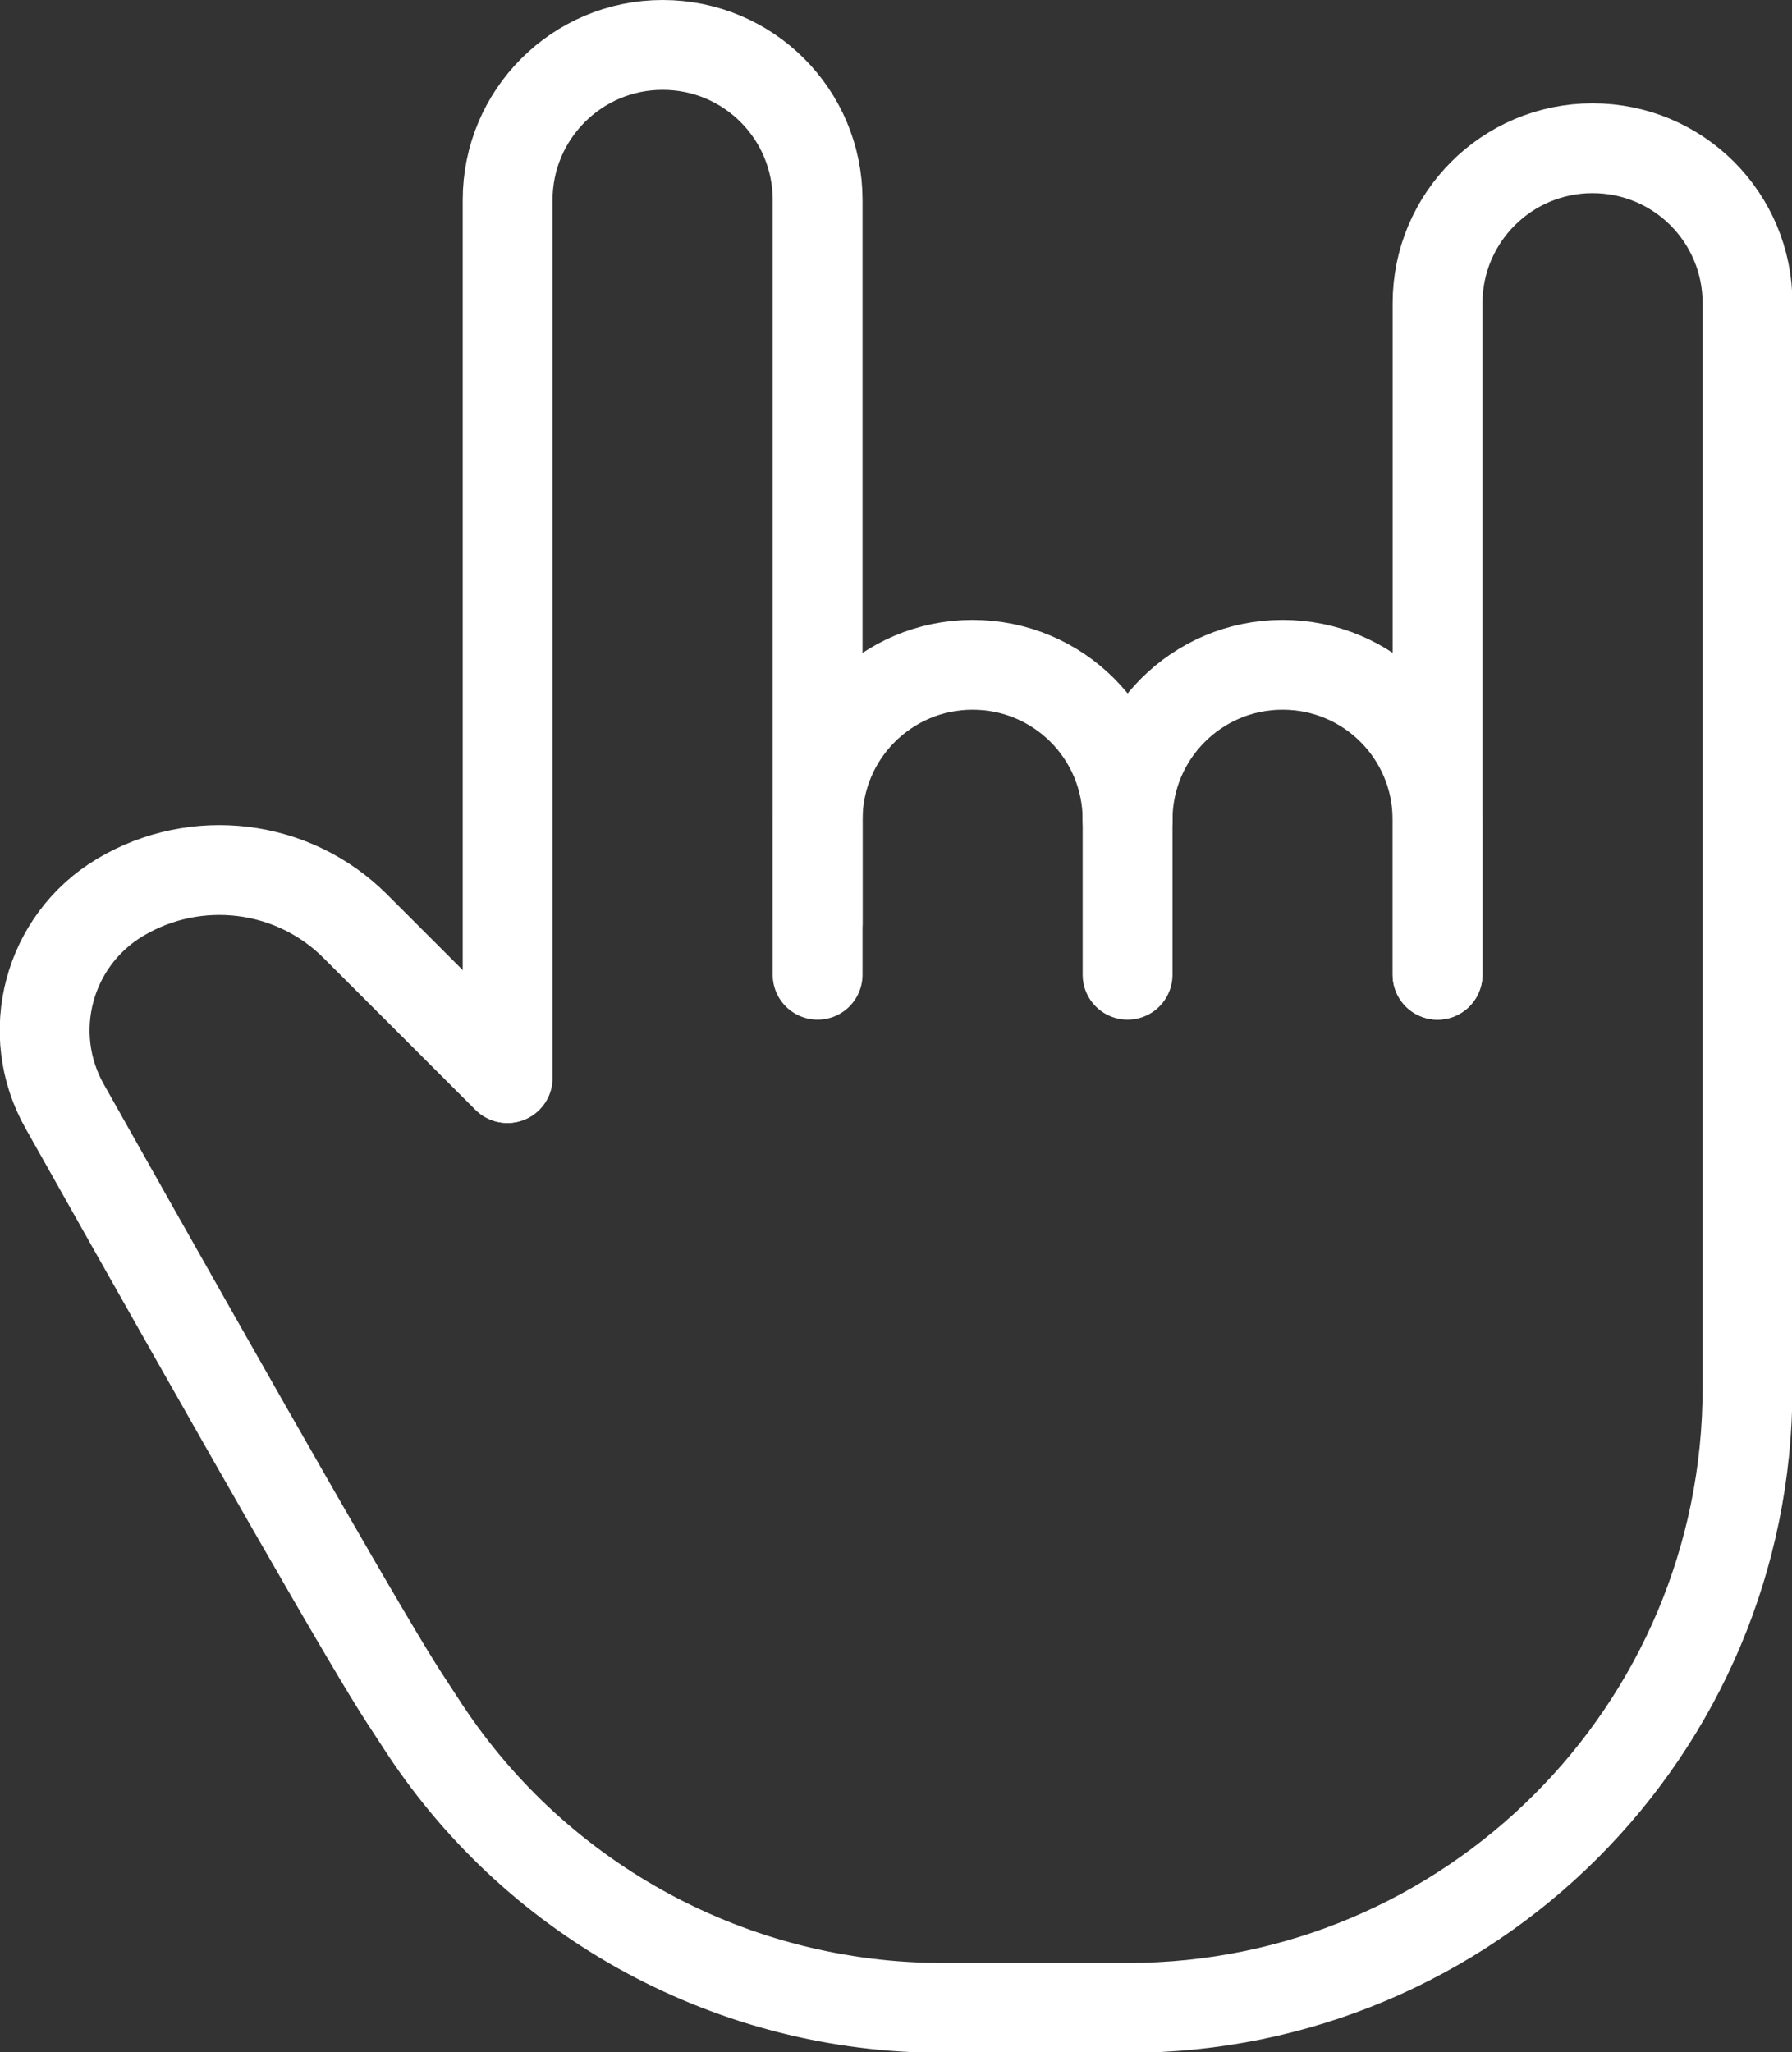
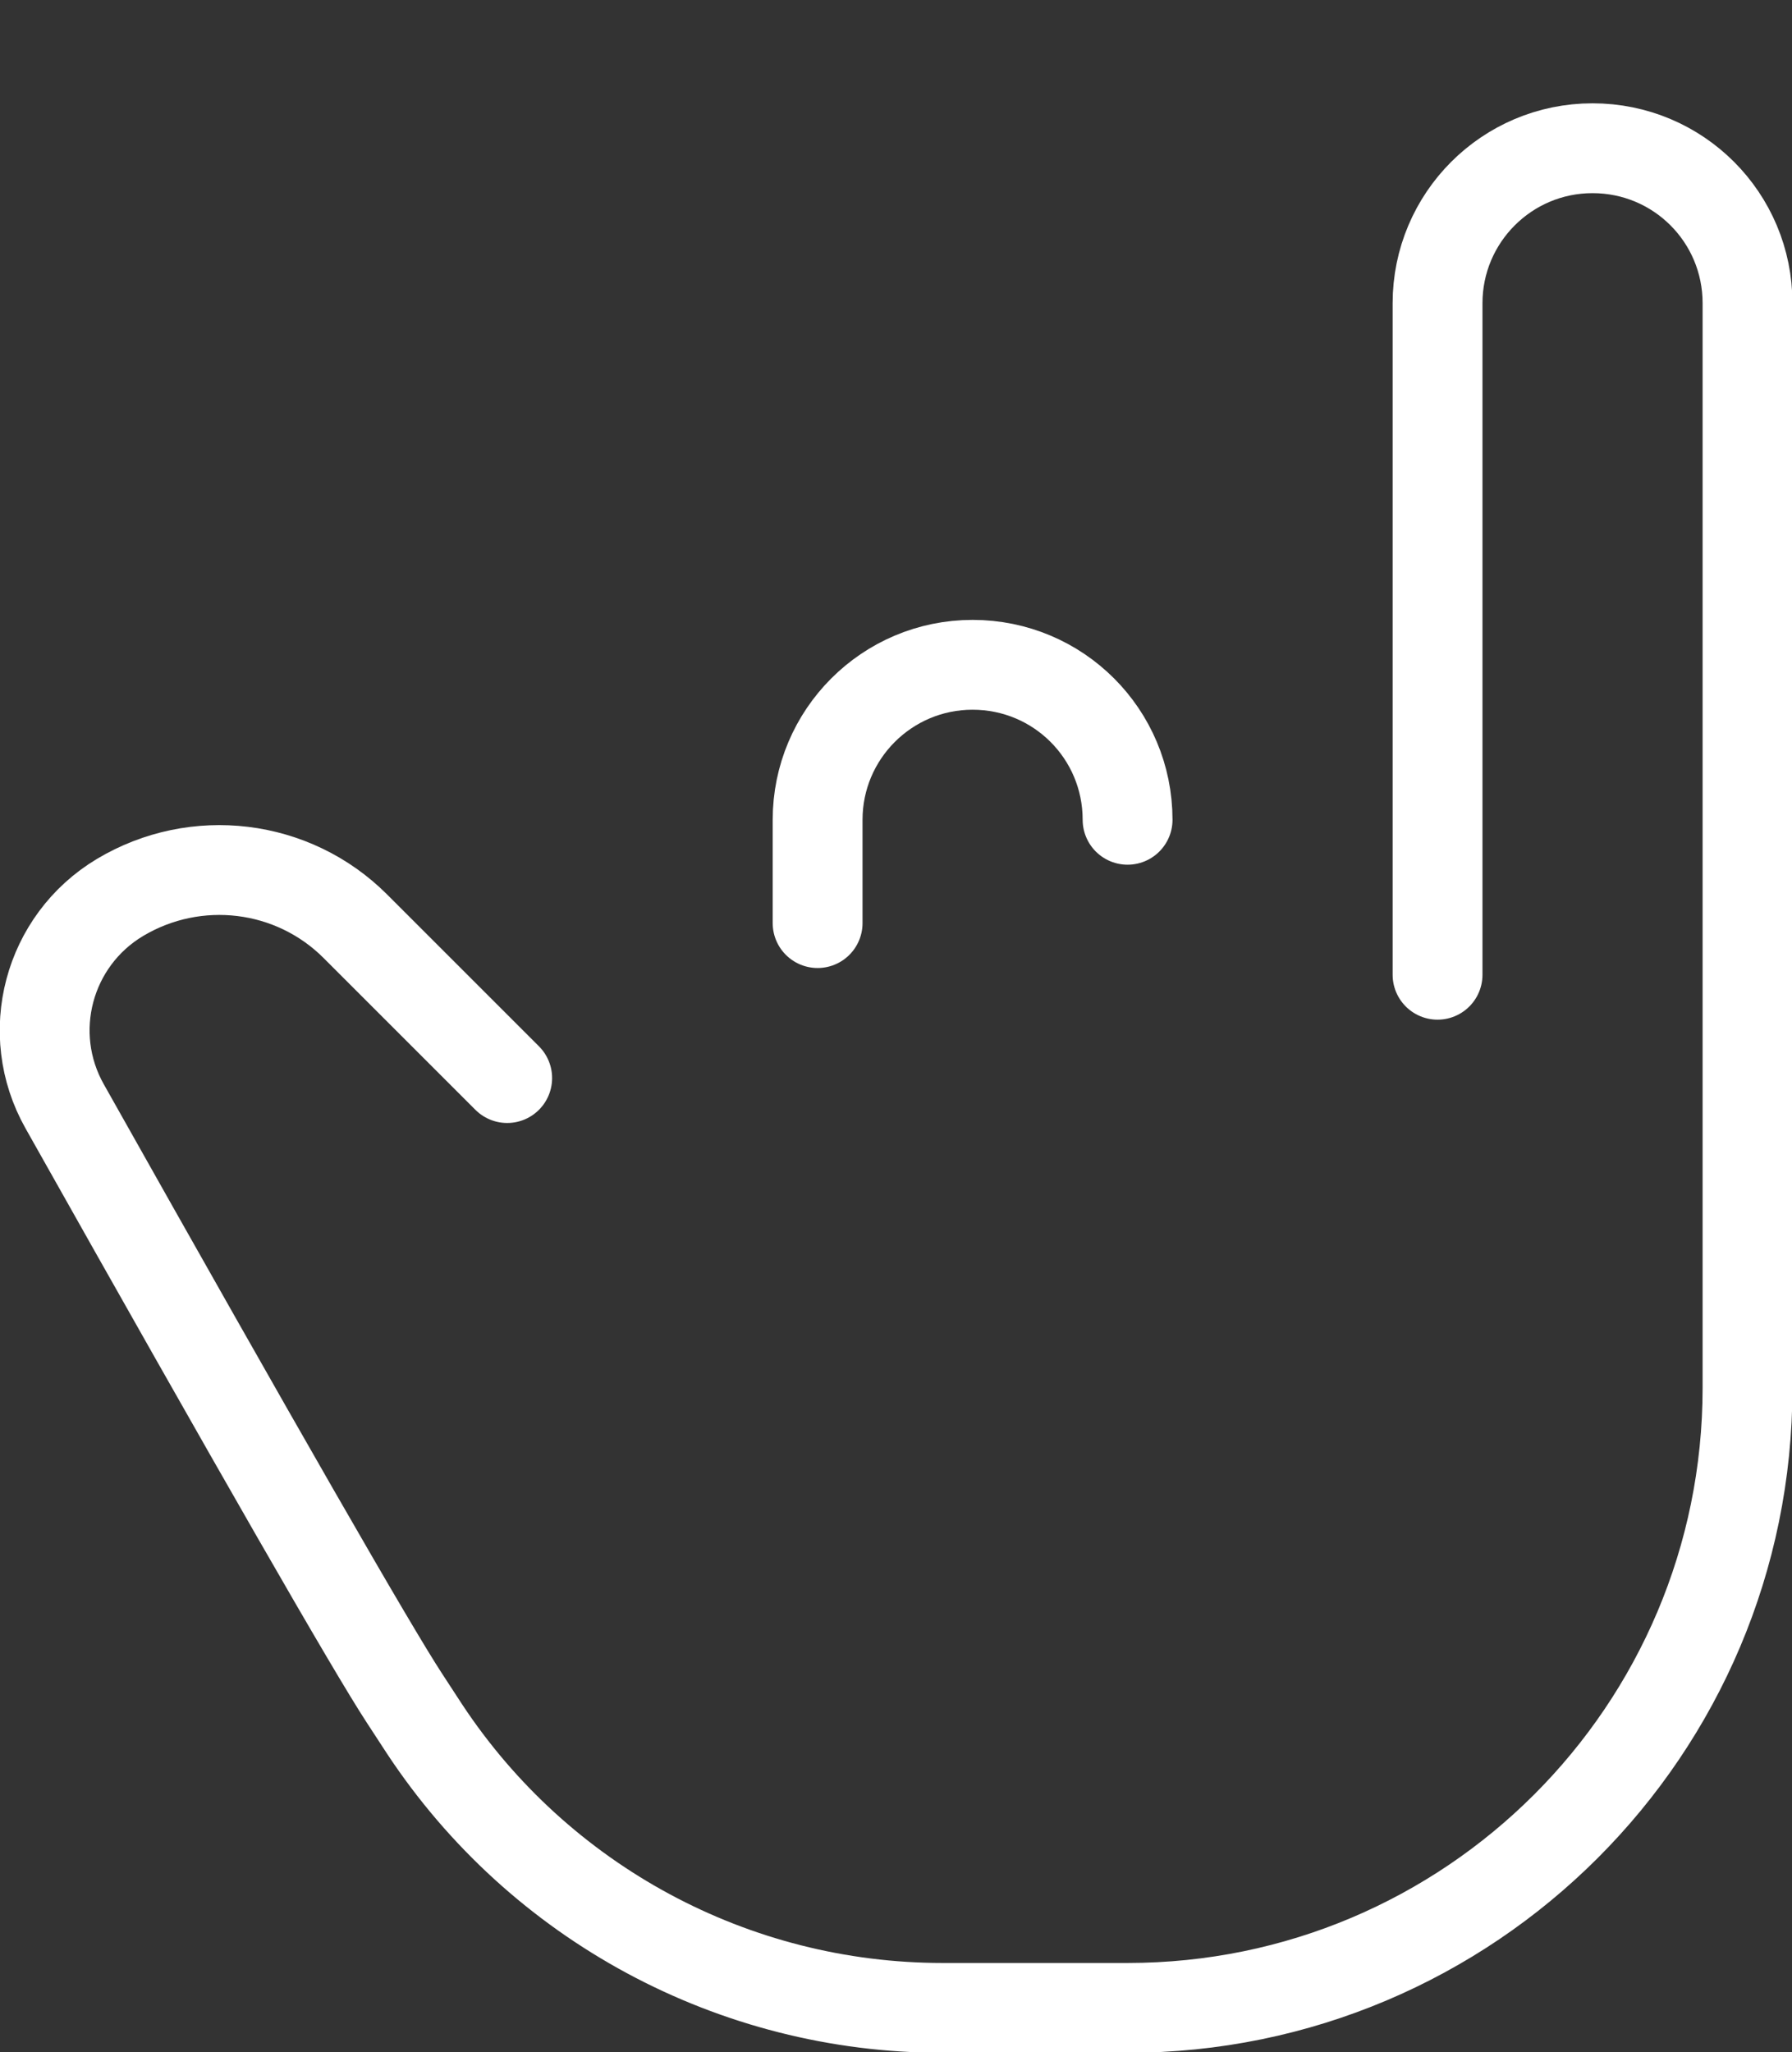
<svg xmlns="http://www.w3.org/2000/svg" id="Layer_2" viewBox="0 0 39.89 45.69">
  <rect x="0" y="0" width="39.89" height="45.69" fill="#333333" stroke="none" />
  <defs>
    <style>.cls-1{fill:none;stroke:#fff;stroke-linecap:round;stroke-linejoin:round;stroke-width:2px;}</style>
  </defs>
  <g id="Laag_1">
-     <path class="cls-1" d="M18.2,20.55v-2.3c0-1.9,1.54-3.45,3.45-3.45s3.45,1.54,3.45,3.45v3.45" />
+     <path class="cls-1" d="M18.2,20.55v-2.3c0-1.9,1.54-3.45,3.45-3.45s3.45,1.54,3.45,3.45" />
    <path class="cls-1" d="M32,21.7V6.75c0-1.9,1.54-3.45,3.45-3.45s3.45,1.54,3.45,3.45v24.15c0,7.62-6.18,13.8-13.8,13.8h-4.6.48c-4.64,0-8.97-2.33-11.53-6.21-.15-.23-.3-.46-.45-.69-.72-1.1-3.24-5.49-7.56-13.17-.92-1.63-.37-3.69,1.23-4.65,1.69-1.01,3.85-.75,5.24.64l3.38,3.38" />
-     <path class="cls-1" d="M25.1,18.25c0-1.9,1.54-3.45,3.45-3.45s3.45,1.54,3.45,3.45v3.45" />
-     <path class="cls-1" d="M11.3,24V4.45c0-1.9,1.54-3.45,3.45-3.45s3.45,1.54,3.45,3.45v17.25" />
  </g>
</svg>